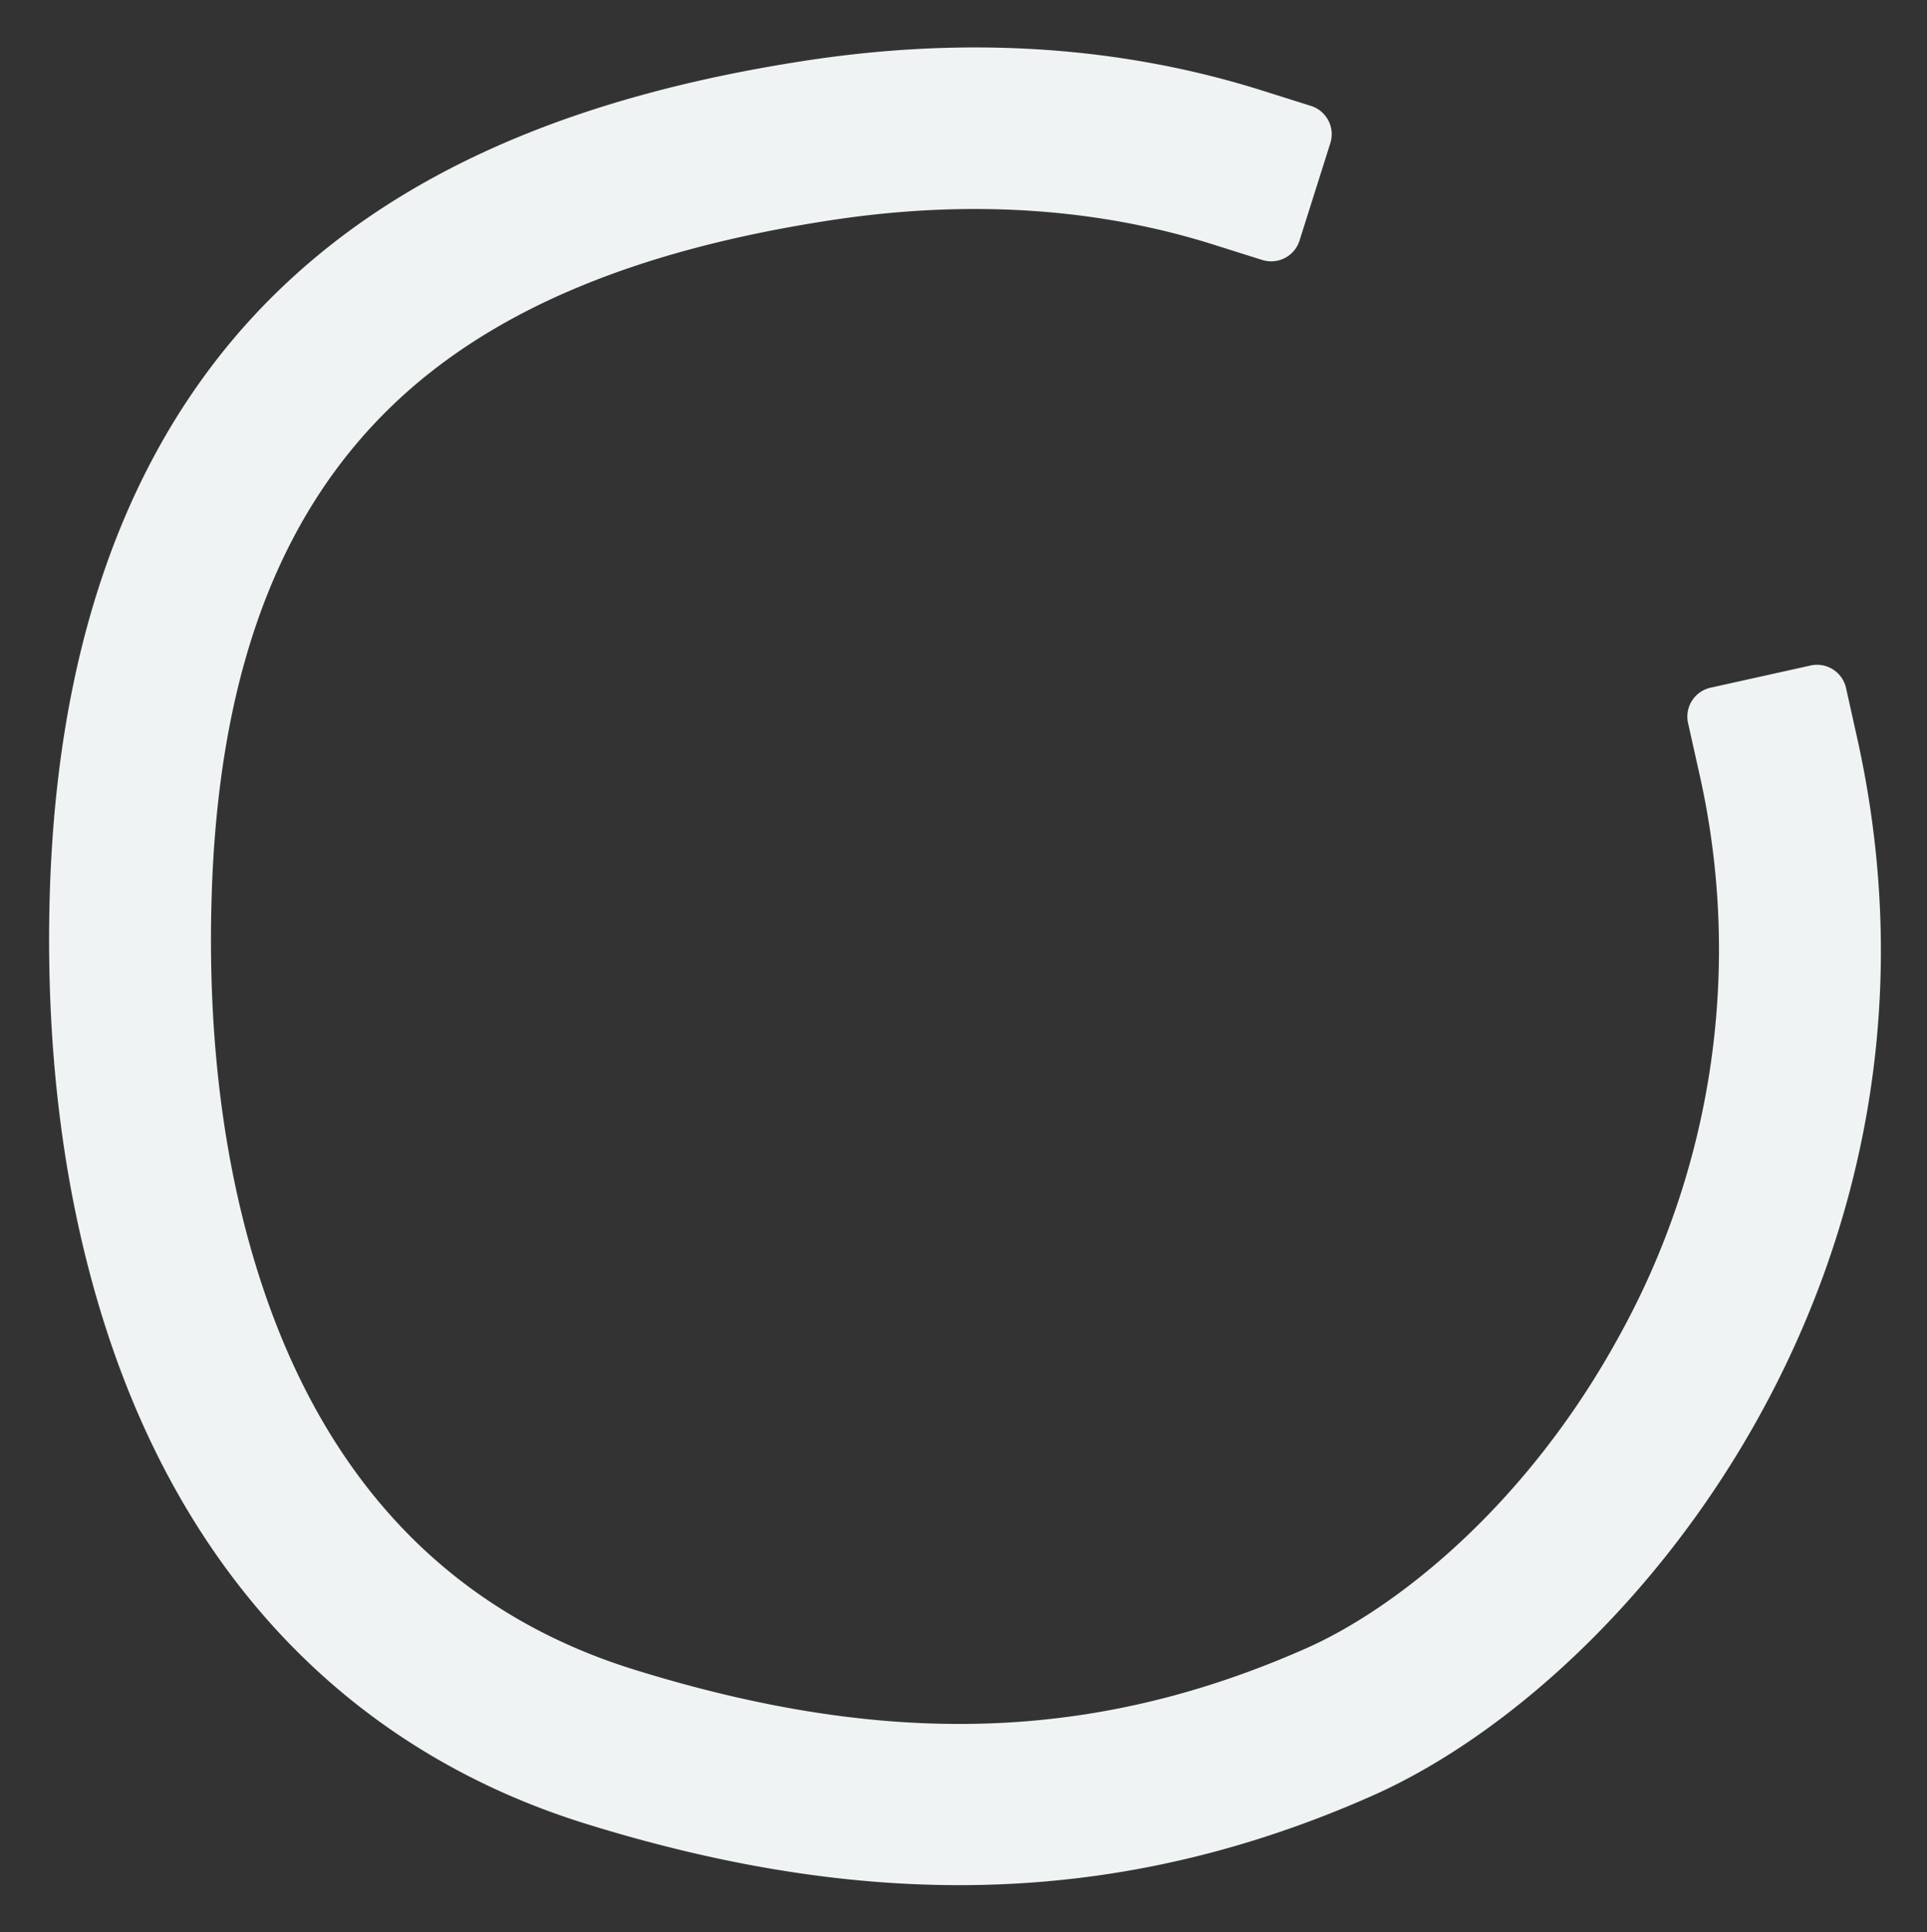
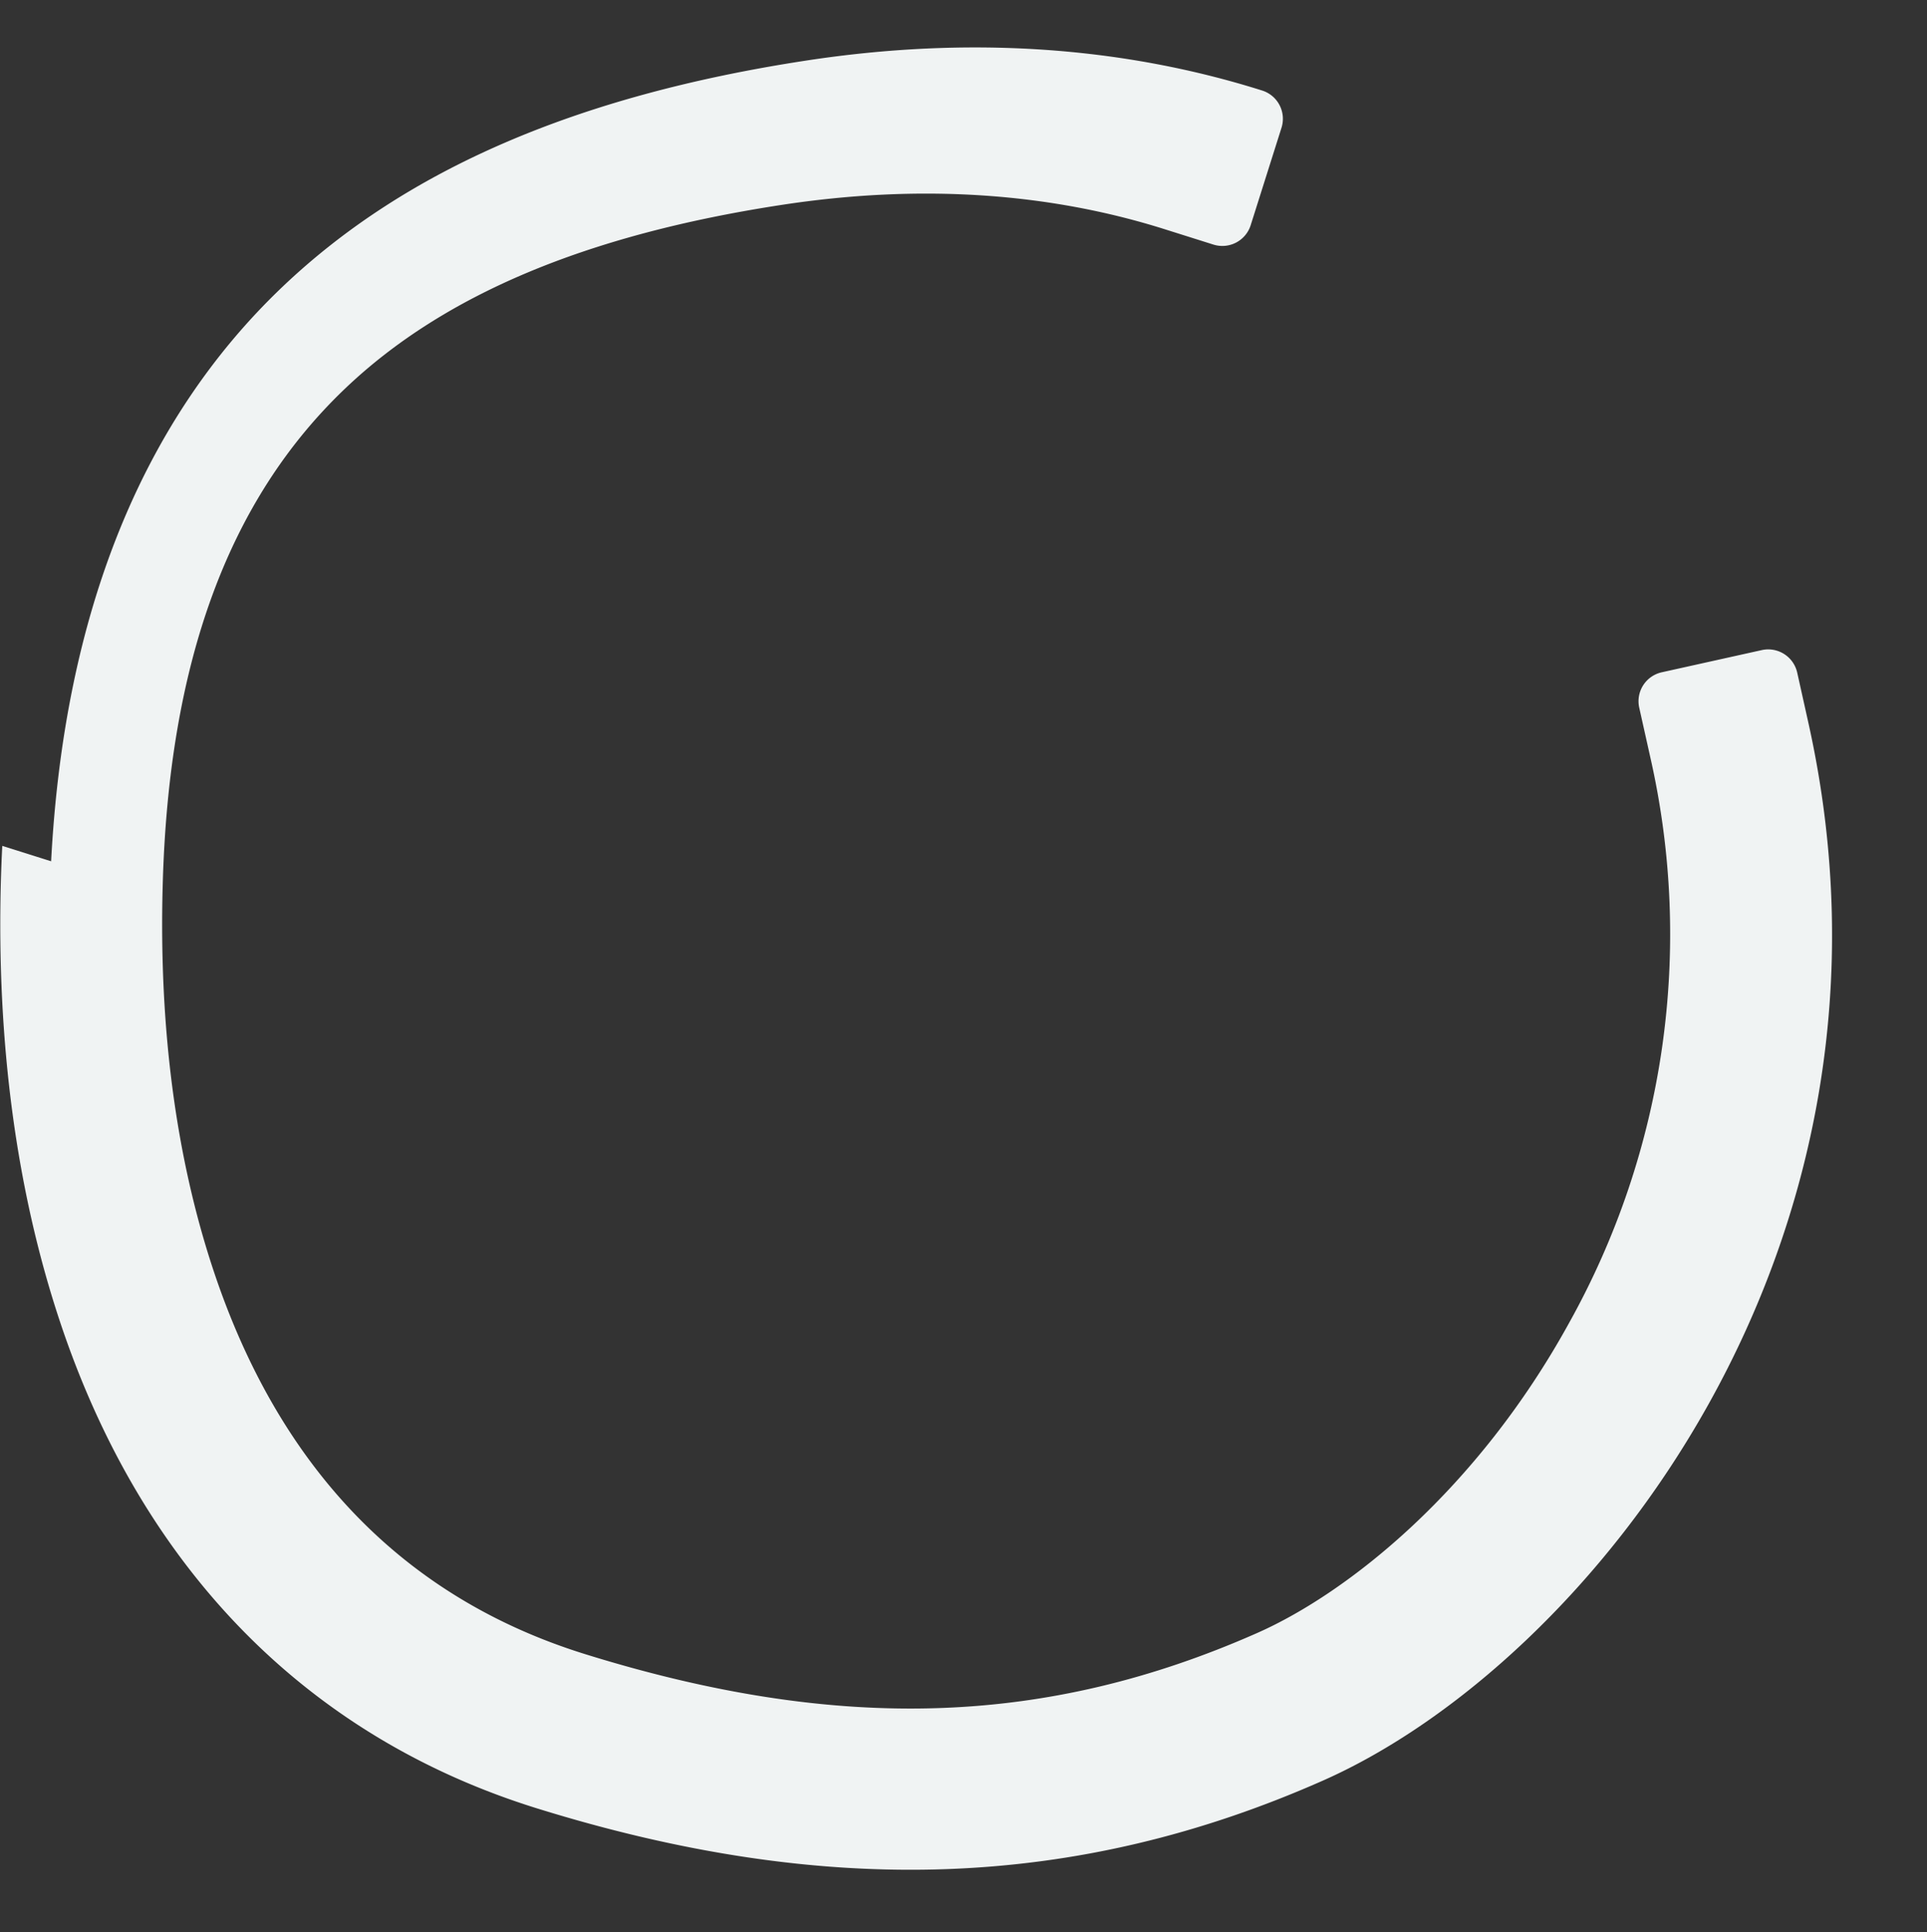
<svg xmlns="http://www.w3.org/2000/svg" height="322.594" width="321.648">
  <rect width="100%" height="100%" fill="#333333" stroke="none" />
-   <path d="M8.534 143.791c2.168-41.371 15.175-73.647 38.717-96.005 20.537-19.506 49.082-31.827 87.264-37.667 26.952-4.122 52.577-2.443 76.153 4.992l8.15 2.57a4.951 4.951 0 013.237 6.214l-5.146 16.276a4.962 4.962 0 01-6.223 3.231l-8.15-2.57c-19.593-6.18-41.1-7.543-63.927-4.052-32.541 4.978-56.334 14.972-72.737 30.549-19.59 18.608-29.607 45.854-30.572 83.306-.62 23.6 2.215 45.09 8.424 63.857 10.997 33.237 31.889 54.844 62.093 64.237 42.328 13.156 76.931 12.063 112.2-3.54 15.062-6.665 36.643-23.762 52.04-51.756a133.288 133.288 0 0013.568-94.382l-1.86-8.333a4.951 4.951 0 013.765-5.91l16.686-3.703a4.961 4.961 0 015.919 3.76l1.853 8.334c19.47 87.43-36.84 157.087-81.028 176.647-41.122 18.195-82.803 19.666-131.17 4.634-38.46-11.952-66.028-40.146-79.72-81.532-7.19-21.732-10.48-46.3-9.78-73.022q.083-3.1.241-6.138" fill="#f0f3f3" />
+   <path d="M8.534 143.791c2.168-41.371 15.175-73.647 38.717-96.005 20.537-19.506 49.082-31.827 87.264-37.667 26.952-4.122 52.577-2.443 76.153 4.992a4.951 4.951 0 013.237 6.214l-5.146 16.276a4.962 4.962 0 01-6.223 3.231l-8.15-2.57c-19.593-6.18-41.1-7.543-63.927-4.052-32.541 4.978-56.334 14.972-72.737 30.549-19.59 18.608-29.607 45.854-30.572 83.306-.62 23.6 2.215 45.09 8.424 63.857 10.997 33.237 31.889 54.844 62.093 64.237 42.328 13.156 76.931 12.063 112.2-3.54 15.062-6.665 36.643-23.762 52.04-51.756a133.288 133.288 0 0013.568-94.382l-1.86-8.333a4.951 4.951 0 013.765-5.91l16.686-3.703a4.961 4.961 0 015.919 3.76l1.853 8.334c19.47 87.43-36.84 157.087-81.028 176.647-41.122 18.195-82.803 19.666-131.17 4.634-38.46-11.952-66.028-40.146-79.72-81.532-7.19-21.732-10.48-46.3-9.78-73.022q.083-3.1.241-6.138" fill="#f0f3f3" />
</svg>